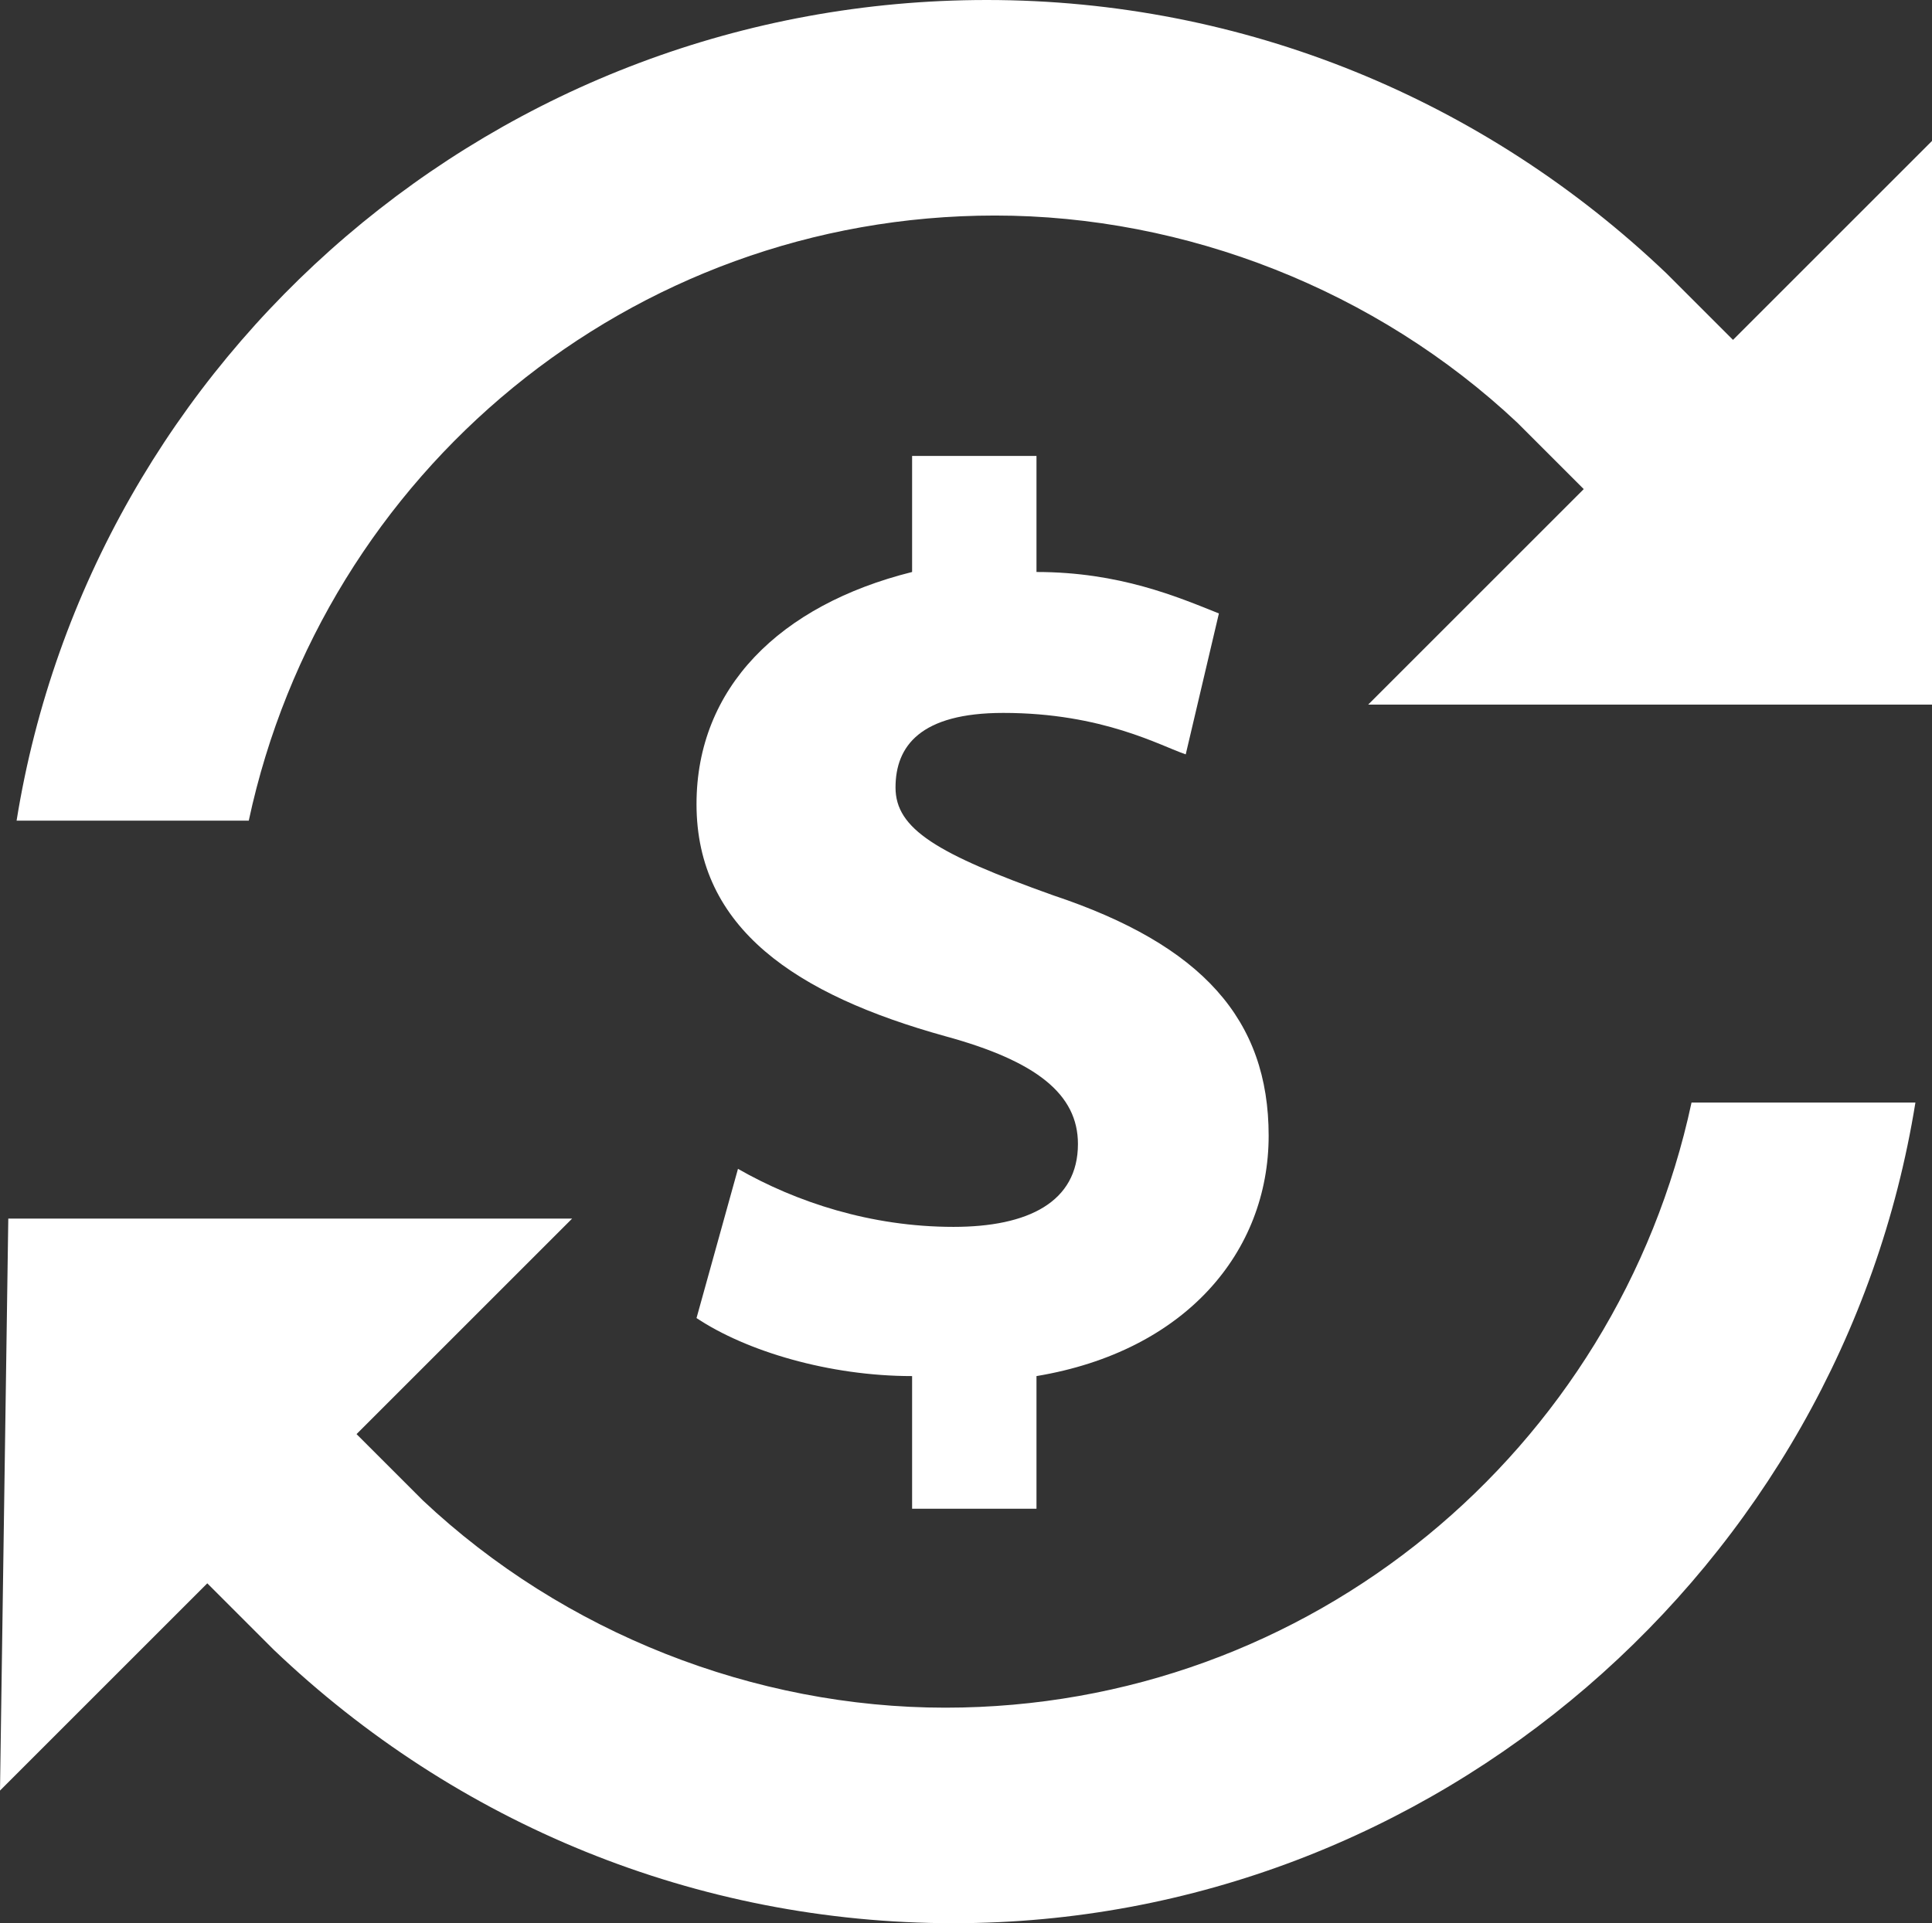
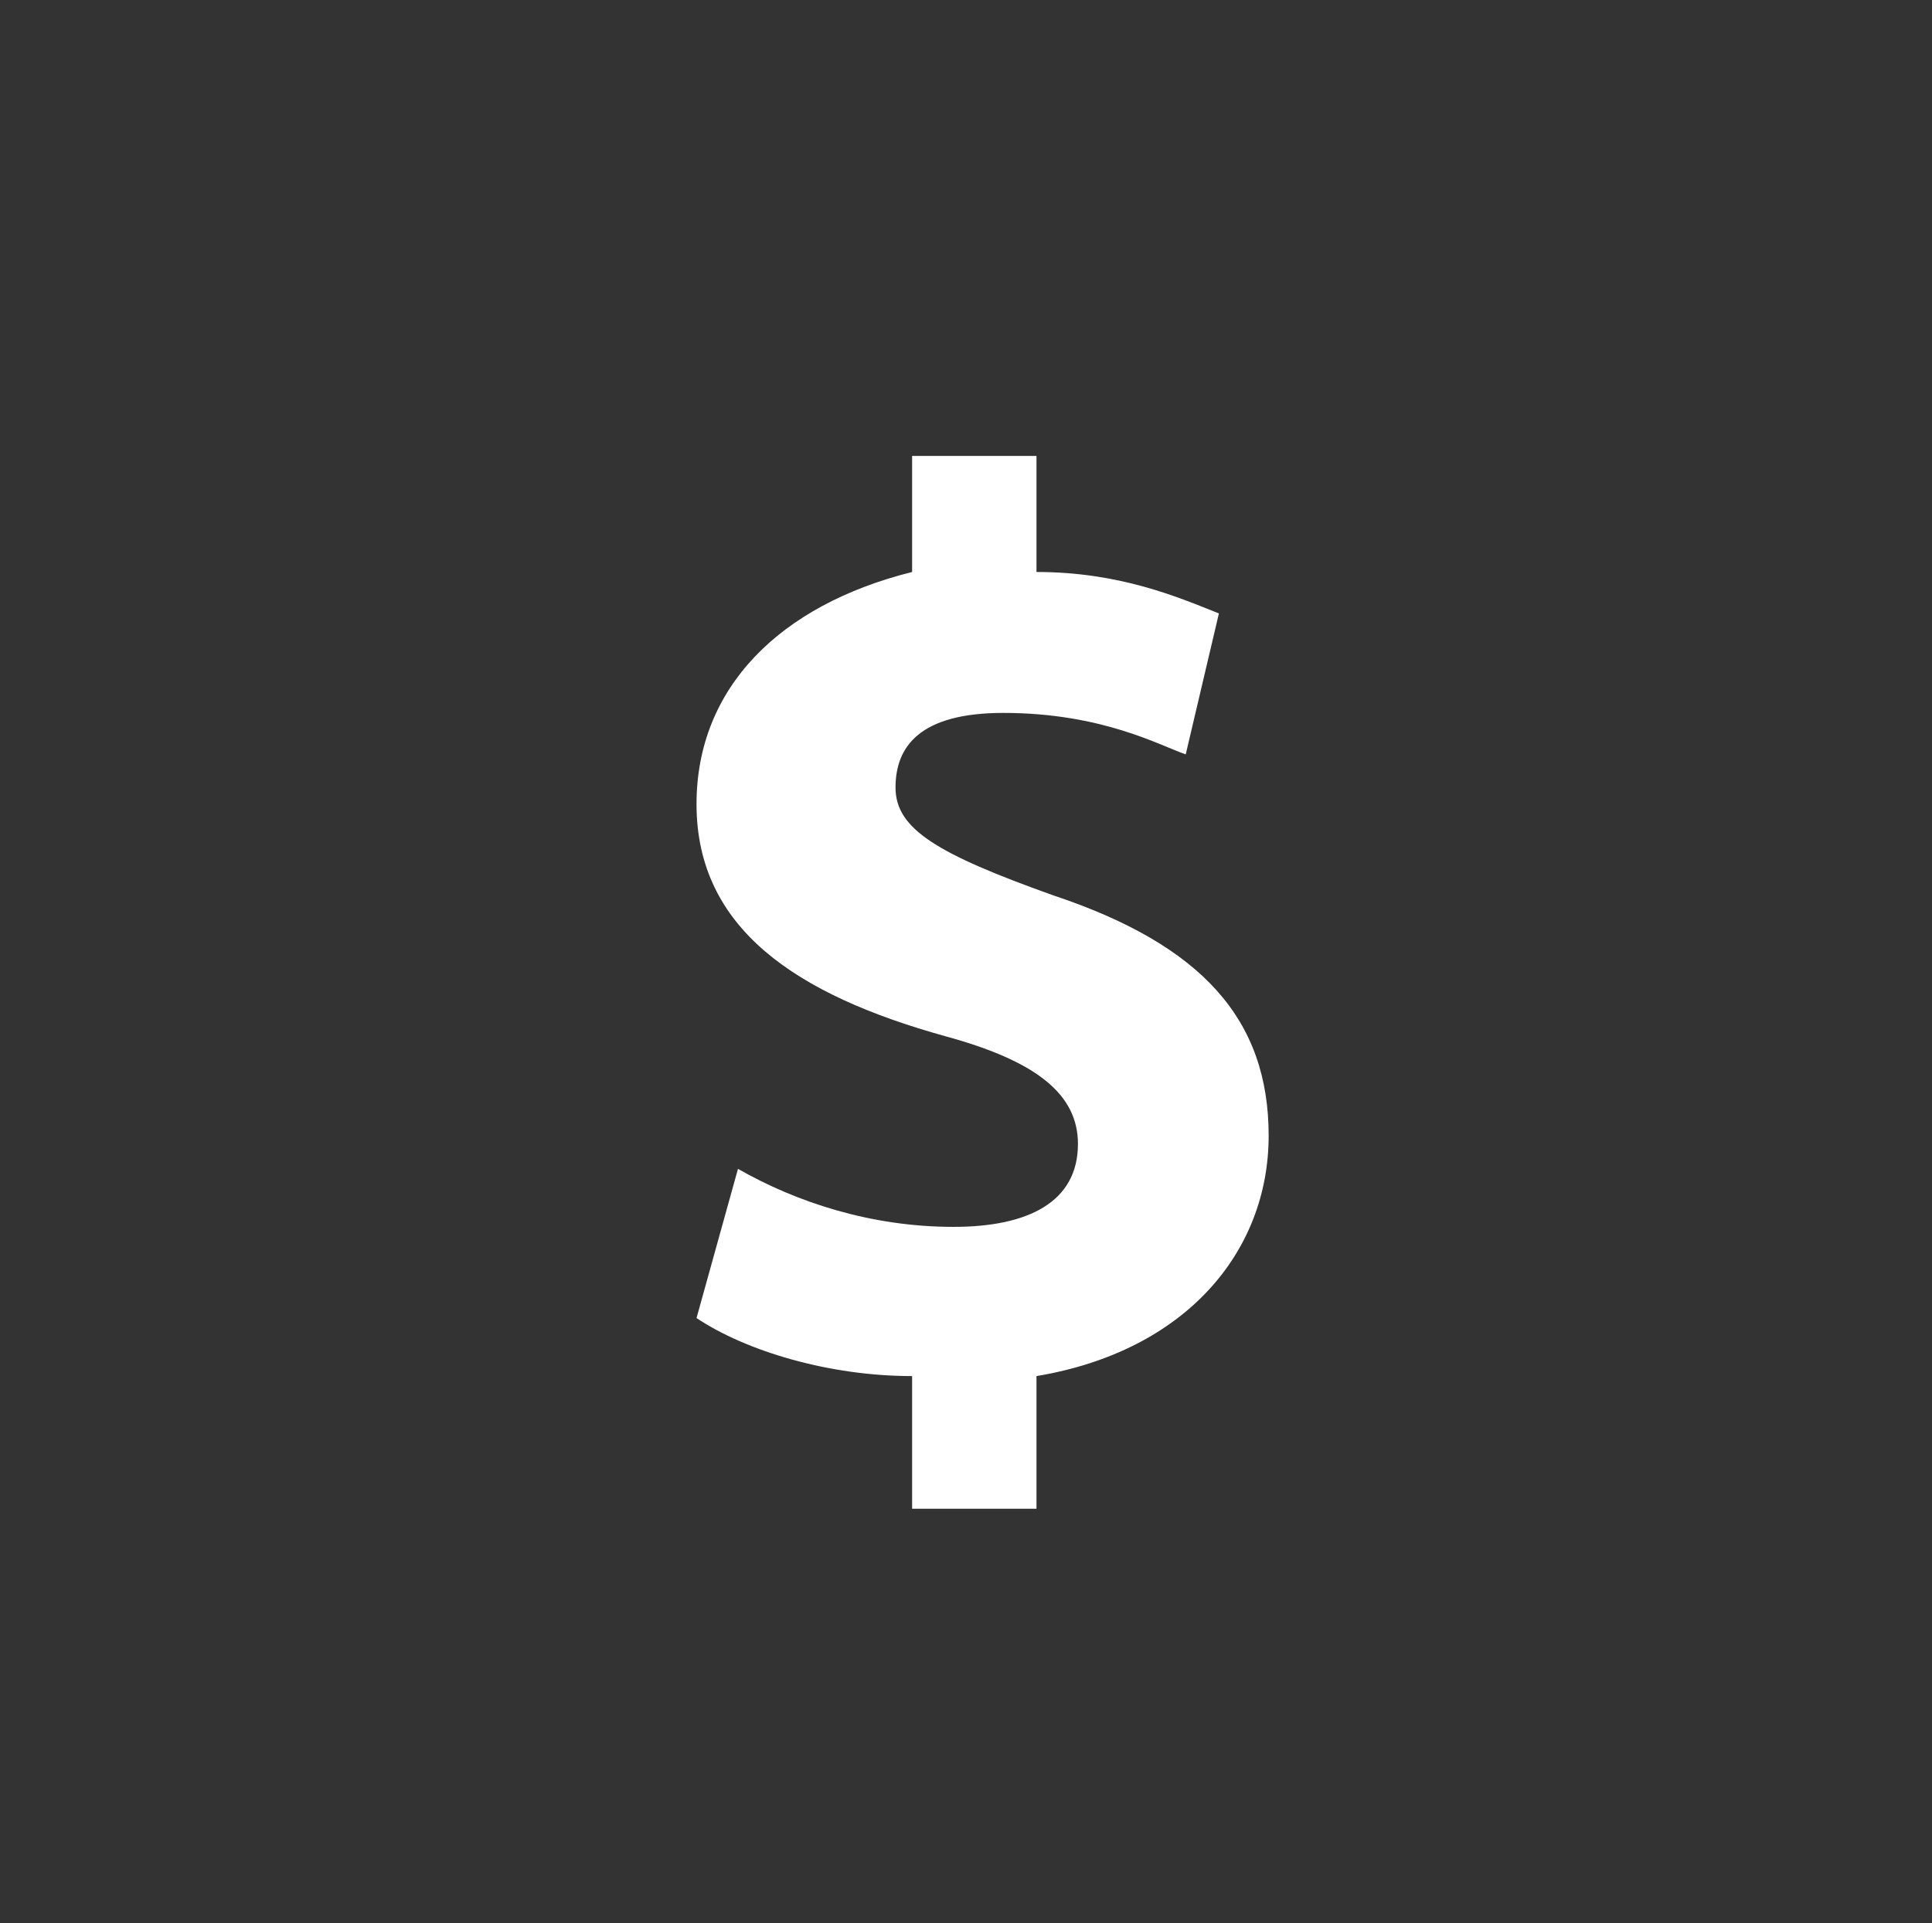
<svg xmlns="http://www.w3.org/2000/svg" version="1.1" id="Layer_1" x="0px" y="0px" viewBox="0 0 23.3 23.2" style="enable-background:new 0 0 23.3 23.2;" xml:space="preserve">
  <rect x="0" y="0" width="23.3" height="23.2" fill="#333333" stroke="none" />
  <style type="text/css">
	.st0{fill:#FFFFFF;}
</style>
  <g>
    <g>
      <path class="st0" d="M11,18.1v-1.5c-1,0-2-0.3-2.6-0.7l0.5-1.8c0.7,0.4,1.6,0.7,2.6,0.7c0.9,0,1.5-0.3,1.5-1c0-0.6-0.5-1-1.6-1.3    C9.6,12,8.4,11.2,8.4,9.7c0-1.4,1-2.4,2.6-2.8V5.5h1.5v1.4c1,0,1.7,0.3,2.2,0.5l-0.4,1.7C14,9,13.3,8.6,12.1,8.6    c-1,0-1.3,0.4-1.3,0.9c0,0.5,0.5,0.8,1.9,1.3c1.8,0.6,2.6,1.5,2.6,2.9c0,1.4-1,2.6-2.8,2.9v1.6H11z" />
    </g>
    <g>
      <g>
        <g>
-           <path class="st0" d="M23.1,13.3c-0.9,5.6-5.8,9.9-11.6,9.9c-3.1,0-6-1.2-8.2-3.3l-0.8-0.8L0,21.6l0.1-6.9h6.8l-2.6,2.6l0.8,0.8      c1.7,1.6,4,2.5,6.3,2.5c4.4,0,8.1-3.1,9-7.3H23.1z" />
-         </g>
+           </g>
        <g>
-           <path class="st0" d="M11.9,0c3.1,0,6,1.2,8.2,3.3l0.8,0.8l2.5-2.5l-0.1,6.9h-6.8l2.6-2.6l-0.8-0.8c-1.7-1.6-4-2.5-6.3-2.5      c-4.4,0-8.1,3.1-9,7.3H0.2C1.1,4.3,6,0,11.9,0z" />
-         </g>
+           </g>
      </g>
    </g>
  </g>
</svg>